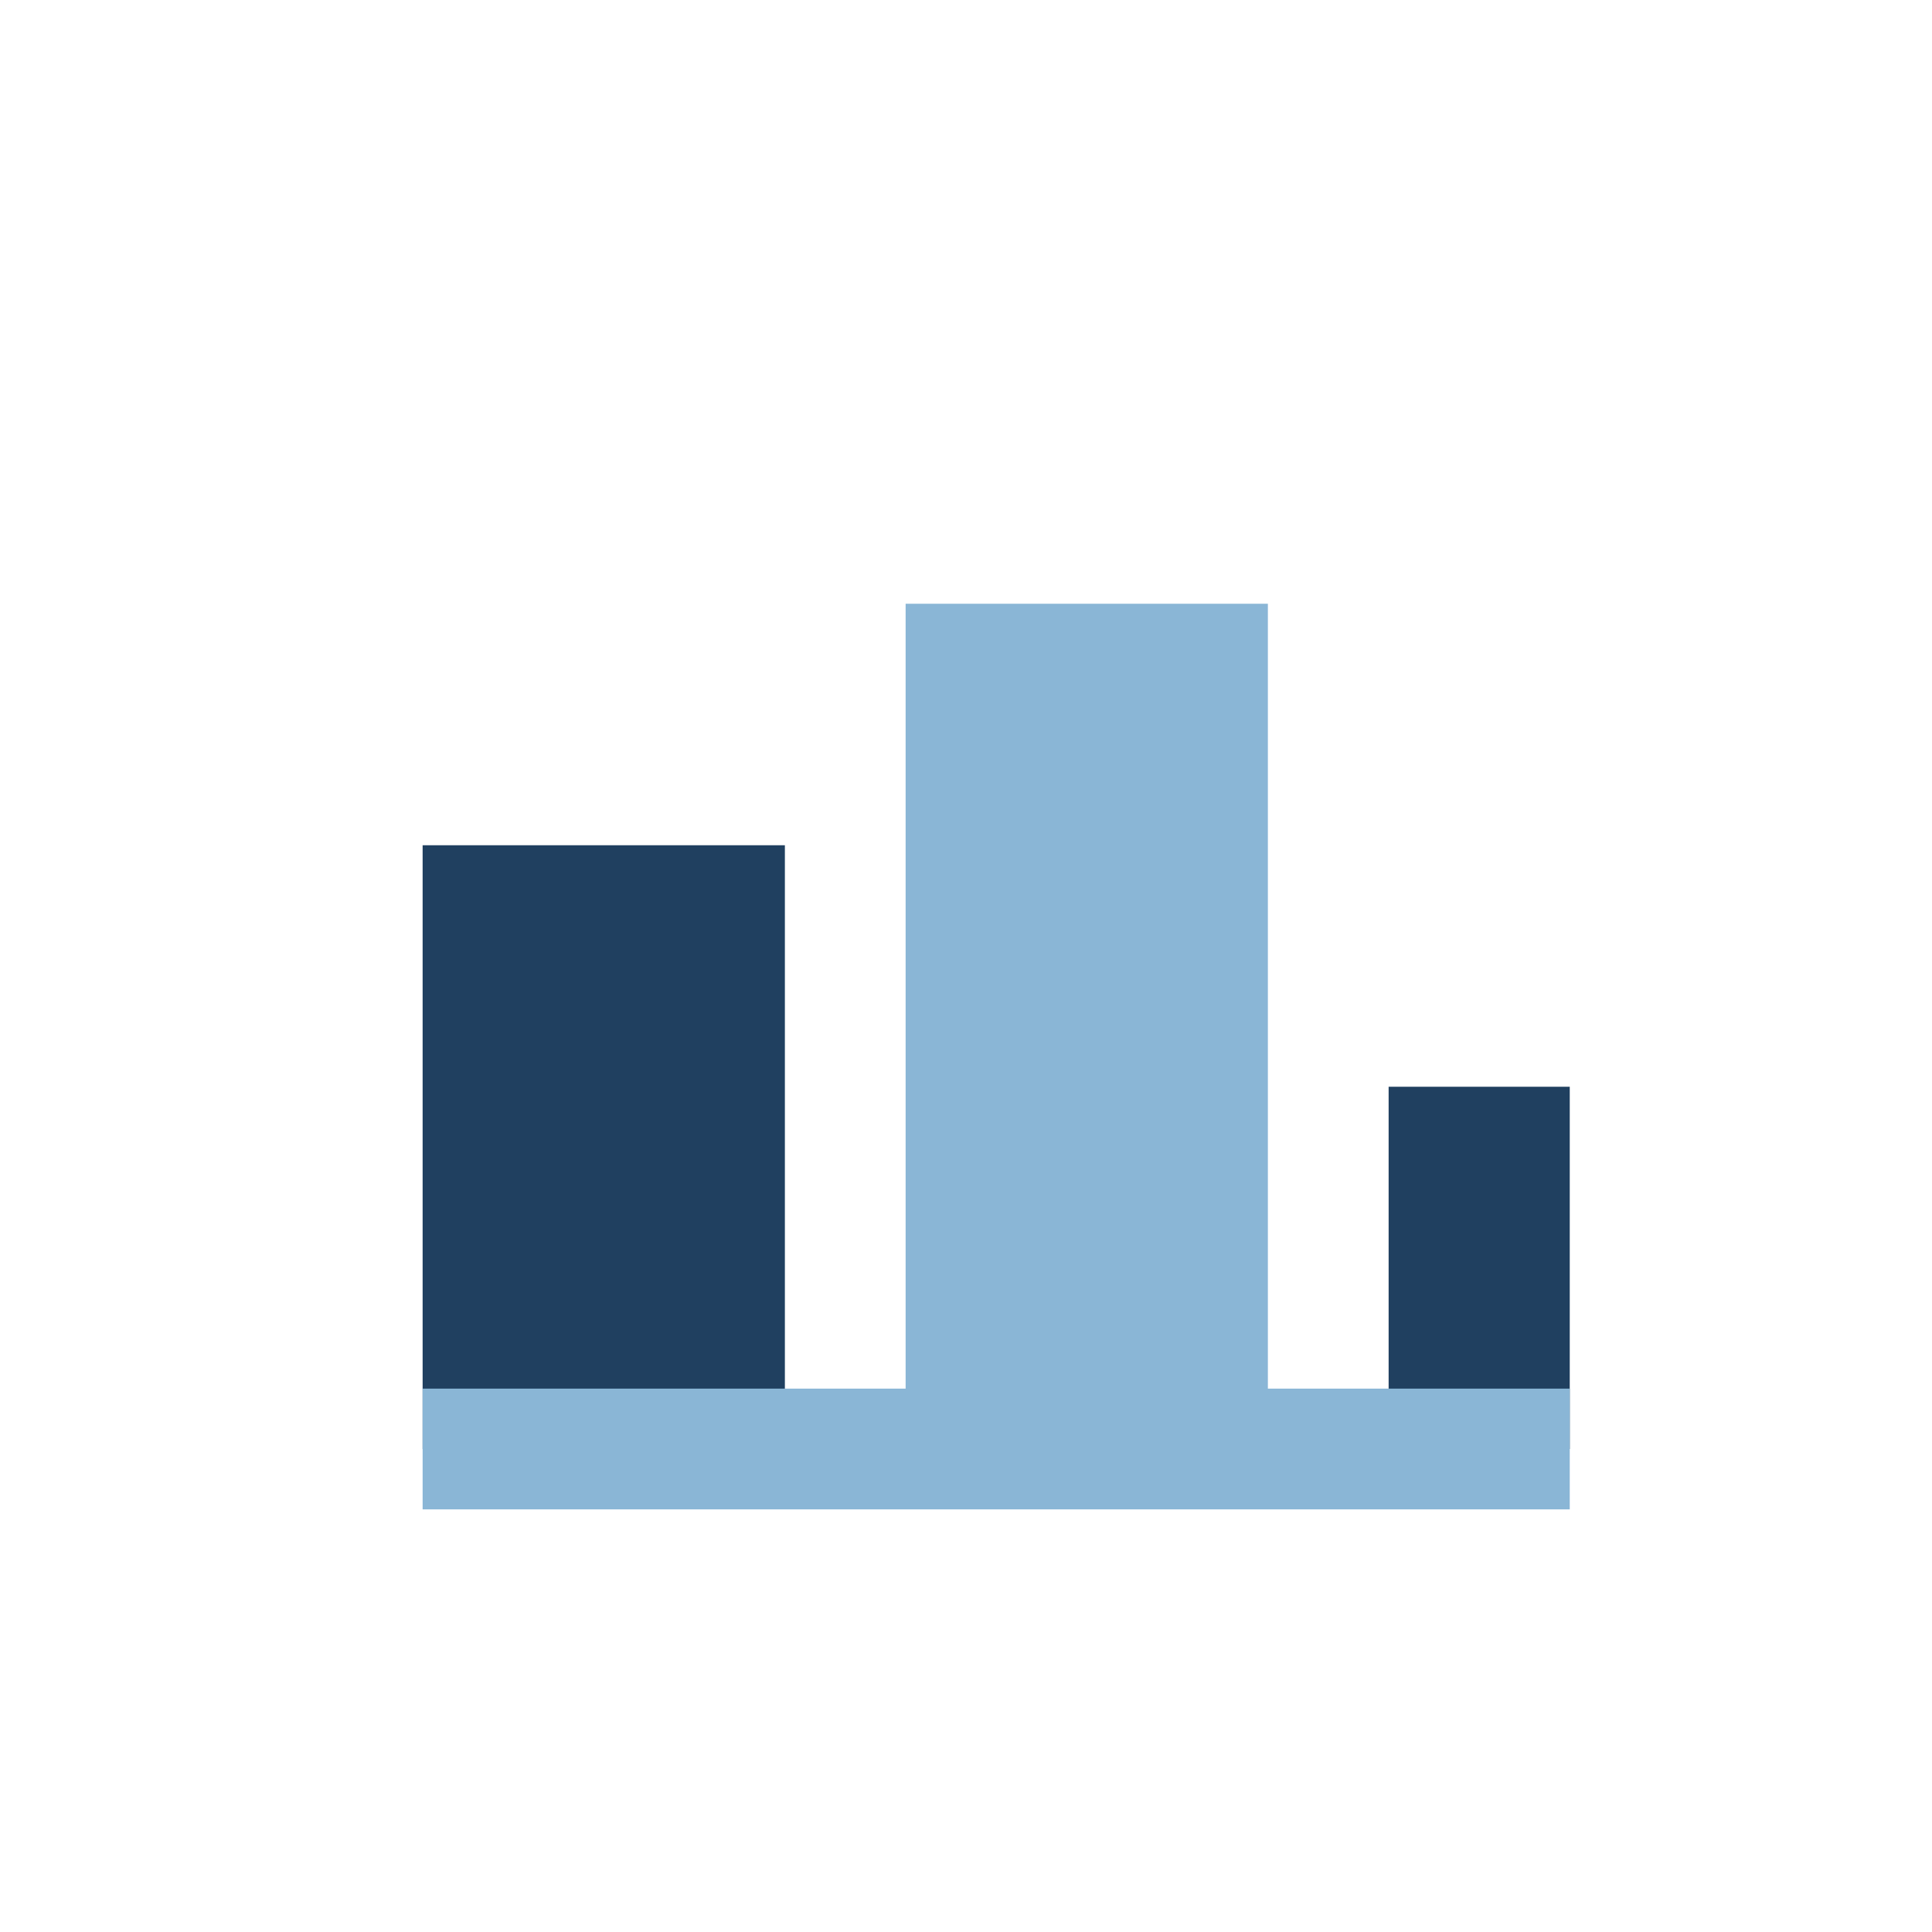
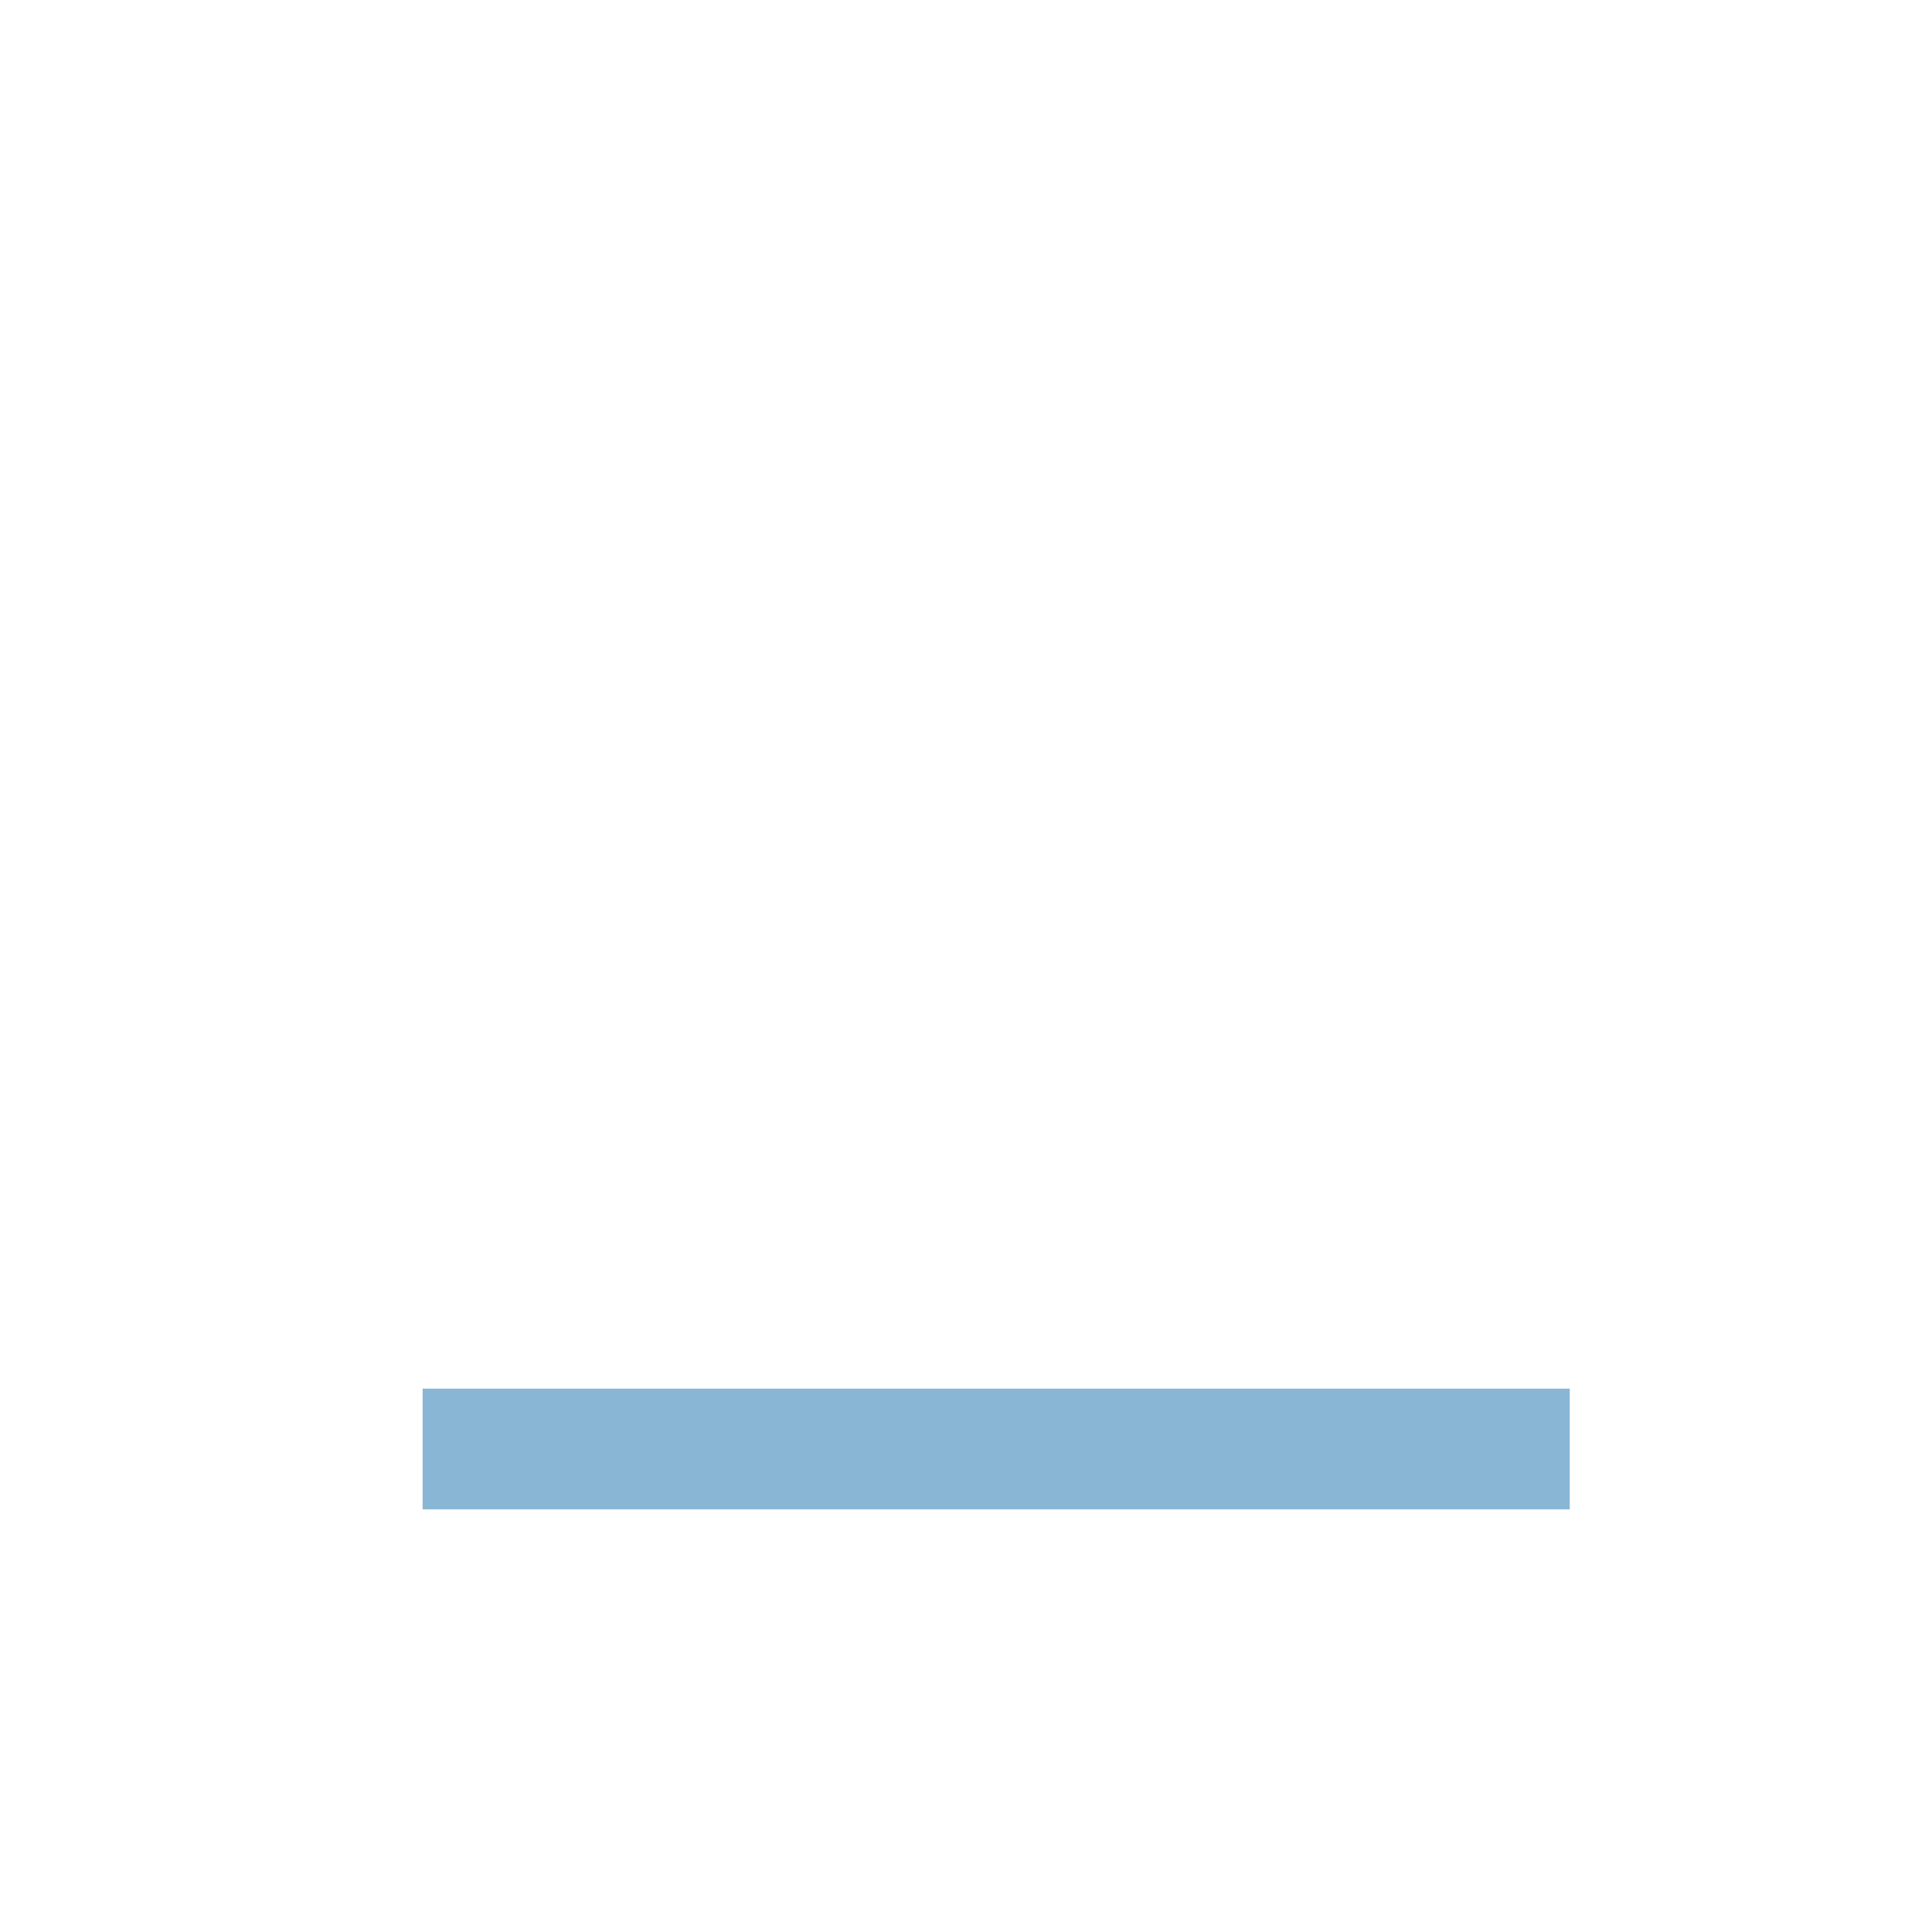
<svg xmlns="http://www.w3.org/2000/svg" width="32" height="32" viewBox="0 0 32 32">
-   <rect x="7" y="14" width="6" height="10" fill="#204060" />
-   <rect x="15" y="10" width="6" height="14" fill="#8AB6D6" />
-   <rect x="23" y="18" width="3" height="6" fill="#204060" />
  <path d="M7 24h19" stroke="#8AB6D6" stroke-width="2" />
</svg>